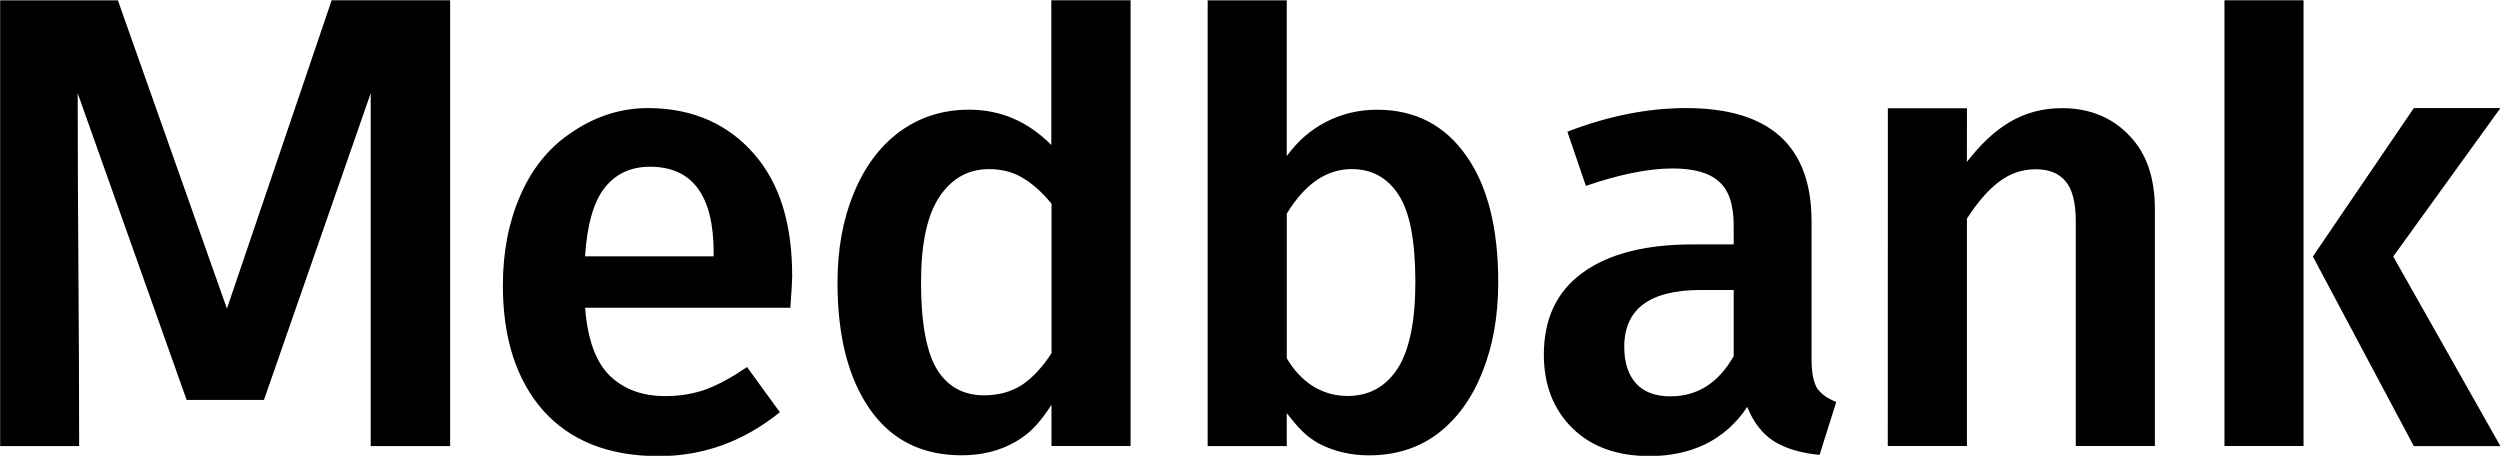
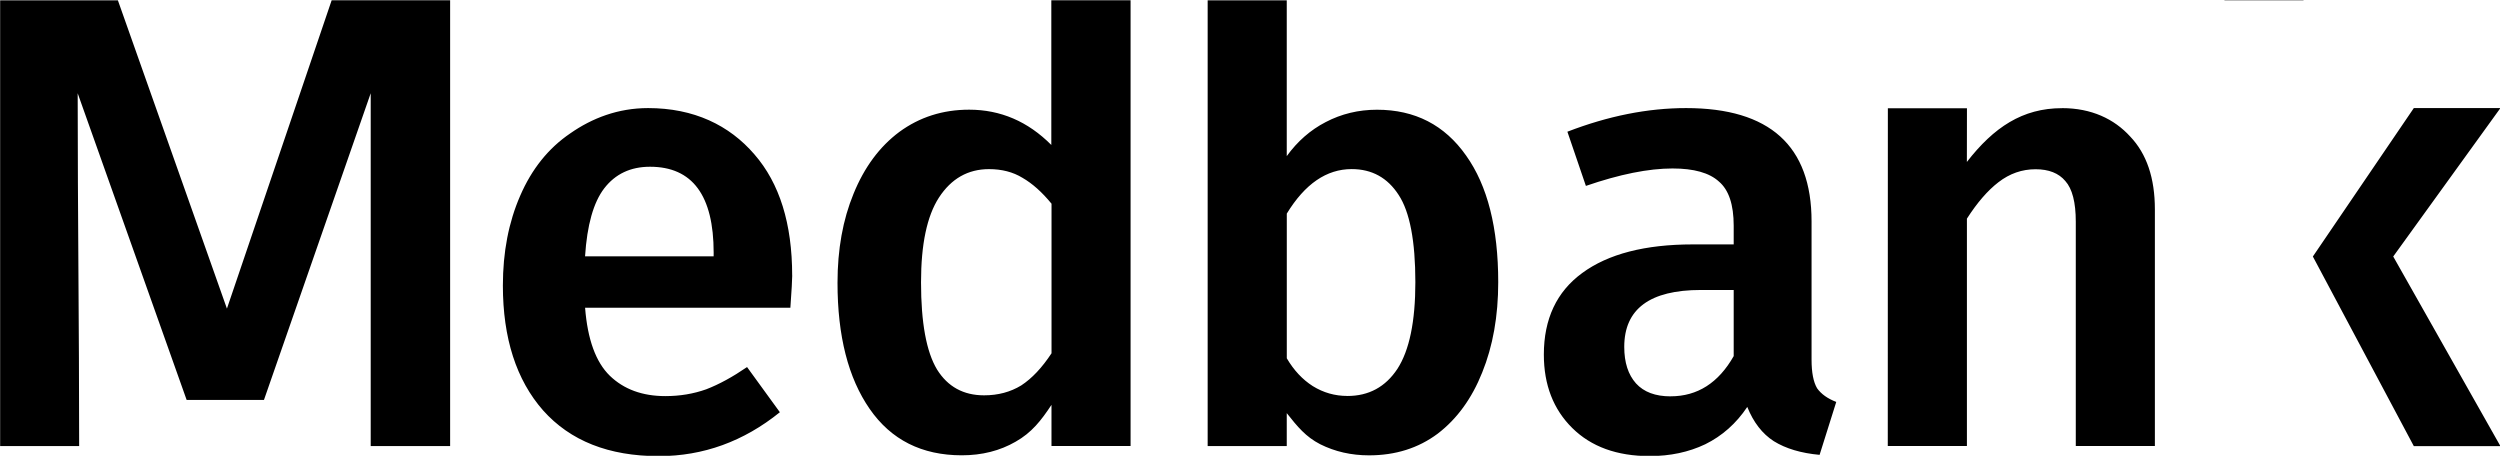
<svg xmlns="http://www.w3.org/2000/svg" xml:space="preserve" width="230.359" height="42">
-   <path d="M32.725 70.101h-1.932v-8.601l-2.602 7.476h-1.885l-2.656-7.476c0 2.931.036 5.7.036 8.601h-1.926v-10.866H24.63L27.288 66.75l2.553-7.516h2.888v10.866zM41.068 65.945c0 .1-.015.361-.045.784h-5.004c.06.773.262 1.326.602 1.657.342.331.794.497 1.356.497.352 0 .683-.055.995-.166.312-.12.643-.301.995-.542l.8 1.101c-.884.713-1.868 1.07-2.954 1.07-1.215 0-2.156-.372-2.818-1.115-.653-.743-.98-1.759-.98-3.044 0-.815.141-1.543.421-2.186.282-.653.689-1.161 1.221-1.522.532-.372 1.165-.617 1.898-.617 1.115 0 1.979.416 2.592 1.129.613.704.92 1.688.92 2.954zm-1.915-.557c0-1.396-.517-2.096-1.552-2.096-.472 0-.845.175-1.116.527-.262.342-.418.894-.467 1.657h3.134zM49.316 59.234v10.866H47.388V69.096c-.252.382-.482.677-.875.899-.382.22-.818.331-1.311.331-.975 0-1.723-.376-2.246-1.131-.523-.754-.784-1.778-.784-3.074 0-.815.13-1.537.391-2.171.262-.643.632-1.146 1.116-1.507.493-.361 1.059-.542 1.702-.542.764 0 1.432.286 2.003.86v-3.527zm-3.571 9.63c.342 0 .643-.081.905-.241.262-.171.508-.433.739-.784v-3.646c-.231-.282-.467-.493-.709-.632-.231-.141-.502-.211-.815-.211-.512 0-.92.231-1.221.694-.292.452-.436 1.14-.436 2.066 0 .984.13 1.693.391 2.126.261.418.643.628 1.146.628zM55.323 61.902c.924 0 1.648.372 2.171 1.116.523.734.784 1.763.784 3.089 0 .824-.13 1.558-.391 2.201-.252.632-.613 1.131-1.086 1.492-.472.352-1.029.527-1.672.527-.433 0-.83-.09-1.191-.271-.352-.181-.553-.427-.815-.758v.803h-1.928v-10.866h1.928v3.798c.261-.361.578-.638.95-.83.38-.199.797-.301 1.249-.301zm-.723 6.978c.523 0 .929-.22 1.221-.662.292-.452.437-1.155.437-2.111 0-1.005-.136-1.714-.406-2.126-.271-.421-.653-.632-1.146-.632-.613 0-1.14.361-1.582 1.085v3.527c.171.292.382.517.632.677.261.162.542.241.845.241zM65.916 67.994c0 .314.045.546.135.698.1.141.256.252.467.333l-.406 1.29c-.452-.041-.824-.152-1.116-.333-.282-.182-.497-.461-.647-.835-.271.405-.613.707-1.025.91-.403.192-.854.288-1.357.288-.794 0-1.422-.228-1.883-.683-.461-.455-.694-1.052-.694-1.791 0-.869.312-1.533.935-1.988.632-.465 1.532-.698 2.698-.698h.995v-.455c0-.515-.12-.875-.361-1.078-.232-.212-.608-.318-1.131-.318-.583 0-1.287.141-2.111.425l-.451-1.321c.995-.384 1.958-.576 2.893-.576 2.039 0 3.059.92 3.059 2.762zm-3.435.894c.653 0 1.166-.327 1.537-.98v-1.612h-.8c-1.245 0-1.868.463-1.868 1.387 0 .382.096.677.286.89.192.211.472.316.845.316zM72.022 61.863c.713 0 1.27.262 1.661.692.402.421.602 1.014.602 1.776v5.768h-1.928v-5.467c0-.472-.085-.803-.256-.993-.16-.19-.402-.286-.724-.286-.331 0-.632.105-.905.316-.262.201-.518.497-.769.888v5.542H67.774l.002-8.232h1.928l-.002 1.308c.656-.845 1.356-1.311 2.319-1.311zM77.909 59.234v10.866h-1.928v-10.866zm4.799 2.628-2.613 3.618 2.613 4.622h-2.111l-2.461-4.622 2.461-3.618z" style="stroke-width:.265" transform="matrix(3.78 0 0 3.78 -82.239 -223.879)" />
+   <path d="M32.725 70.101h-1.932v-8.601l-2.602 7.476h-1.885l-2.656-7.476c0 2.931.036 5.7.036 8.601h-1.926v-10.866H24.63L27.288 66.75l2.553-7.516h2.888v10.866zM41.068 65.945c0 .1-.015.361-.045.784h-5.004c.06.773.262 1.326.602 1.657.342.331.794.497 1.356.497.352 0 .683-.055.995-.166.312-.12.643-.301.995-.542l.8 1.101c-.884.713-1.868 1.07-2.954 1.07-1.215 0-2.156-.372-2.818-1.115-.653-.743-.98-1.759-.98-3.044 0-.815.141-1.543.421-2.186.282-.653.689-1.161 1.221-1.522.532-.372 1.165-.617 1.898-.617 1.115 0 1.979.416 2.592 1.129.613.704.92 1.688.92 2.954zm-1.915-.557c0-1.396-.517-2.096-1.552-2.096-.472 0-.845.175-1.116.527-.262.342-.418.894-.467 1.657h3.134zM49.316 59.234v10.866H47.388V69.096c-.252.382-.482.677-.875.899-.382.22-.818.331-1.311.331-.975 0-1.723-.376-2.246-1.131-.523-.754-.784-1.778-.784-3.074 0-.815.13-1.537.391-2.171.262-.643.632-1.146 1.116-1.507.493-.361 1.059-.542 1.702-.542.764 0 1.432.286 2.003.86v-3.527zm-3.571 9.63c.342 0 .643-.081.905-.241.262-.171.508-.433.739-.784v-3.646c-.231-.282-.467-.493-.709-.632-.231-.141-.502-.211-.815-.211-.512 0-.92.231-1.221.694-.292.452-.436 1.14-.436 2.066 0 .984.13 1.693.391 2.126.261.418.643.628 1.146.628zM55.323 61.902c.924 0 1.648.372 2.171 1.116.523.734.784 1.763.784 3.089 0 .824-.13 1.558-.391 2.201-.252.632-.613 1.131-1.086 1.492-.472.352-1.029.527-1.672.527-.433 0-.83-.09-1.191-.271-.352-.181-.553-.427-.815-.758v.803h-1.928v-10.866h1.928v3.798c.261-.361.578-.638.95-.83.38-.199.797-.301 1.249-.301zm-.723 6.978c.523 0 .929-.22 1.221-.662.292-.452.437-1.155.437-2.111 0-1.005-.136-1.714-.406-2.126-.271-.421-.653-.632-1.146-.632-.613 0-1.14.361-1.582 1.085v3.527c.171.292.382.517.632.677.261.162.542.241.845.241zM65.916 67.994c0 .314.045.546.135.698.1.141.256.252.467.333l-.406 1.29c-.452-.041-.824-.152-1.116-.333-.282-.182-.497-.461-.647-.835-.271.405-.613.707-1.025.91-.403.192-.854.288-1.357.288-.794 0-1.422-.228-1.883-.683-.461-.455-.694-1.052-.694-1.791 0-.869.312-1.533.935-1.988.632-.465 1.532-.698 2.698-.698h.995v-.455c0-.515-.12-.875-.361-1.078-.232-.212-.608-.318-1.131-.318-.583 0-1.287.141-2.111.425l-.451-1.321c.995-.384 1.958-.576 2.893-.576 2.039 0 3.059.92 3.059 2.762zm-3.435.894c.653 0 1.166-.327 1.537-.98v-1.612h-.8c-1.245 0-1.868.463-1.868 1.387 0 .382.096.677.286.89.192.211.472.316.845.316zM72.022 61.863c.713 0 1.27.262 1.661.692.402.421.602 1.014.602 1.776v5.768h-1.928v-5.467c0-.472-.085-.803-.256-.993-.16-.19-.402-.286-.724-.286-.331 0-.632.105-.905.316-.262.201-.518.497-.769.888v5.542H67.774l.002-8.232h1.928l-.002 1.308c.656-.845 1.356-1.311 2.319-1.311zM77.909 59.234h-1.928v-10.866zm4.799 2.628-2.613 3.618 2.613 4.622h-2.111l-2.461-4.622 2.461-3.618z" style="stroke-width:.265" transform="matrix(3.78 0 0 3.78 -82.239 -223.879)" />
</svg>